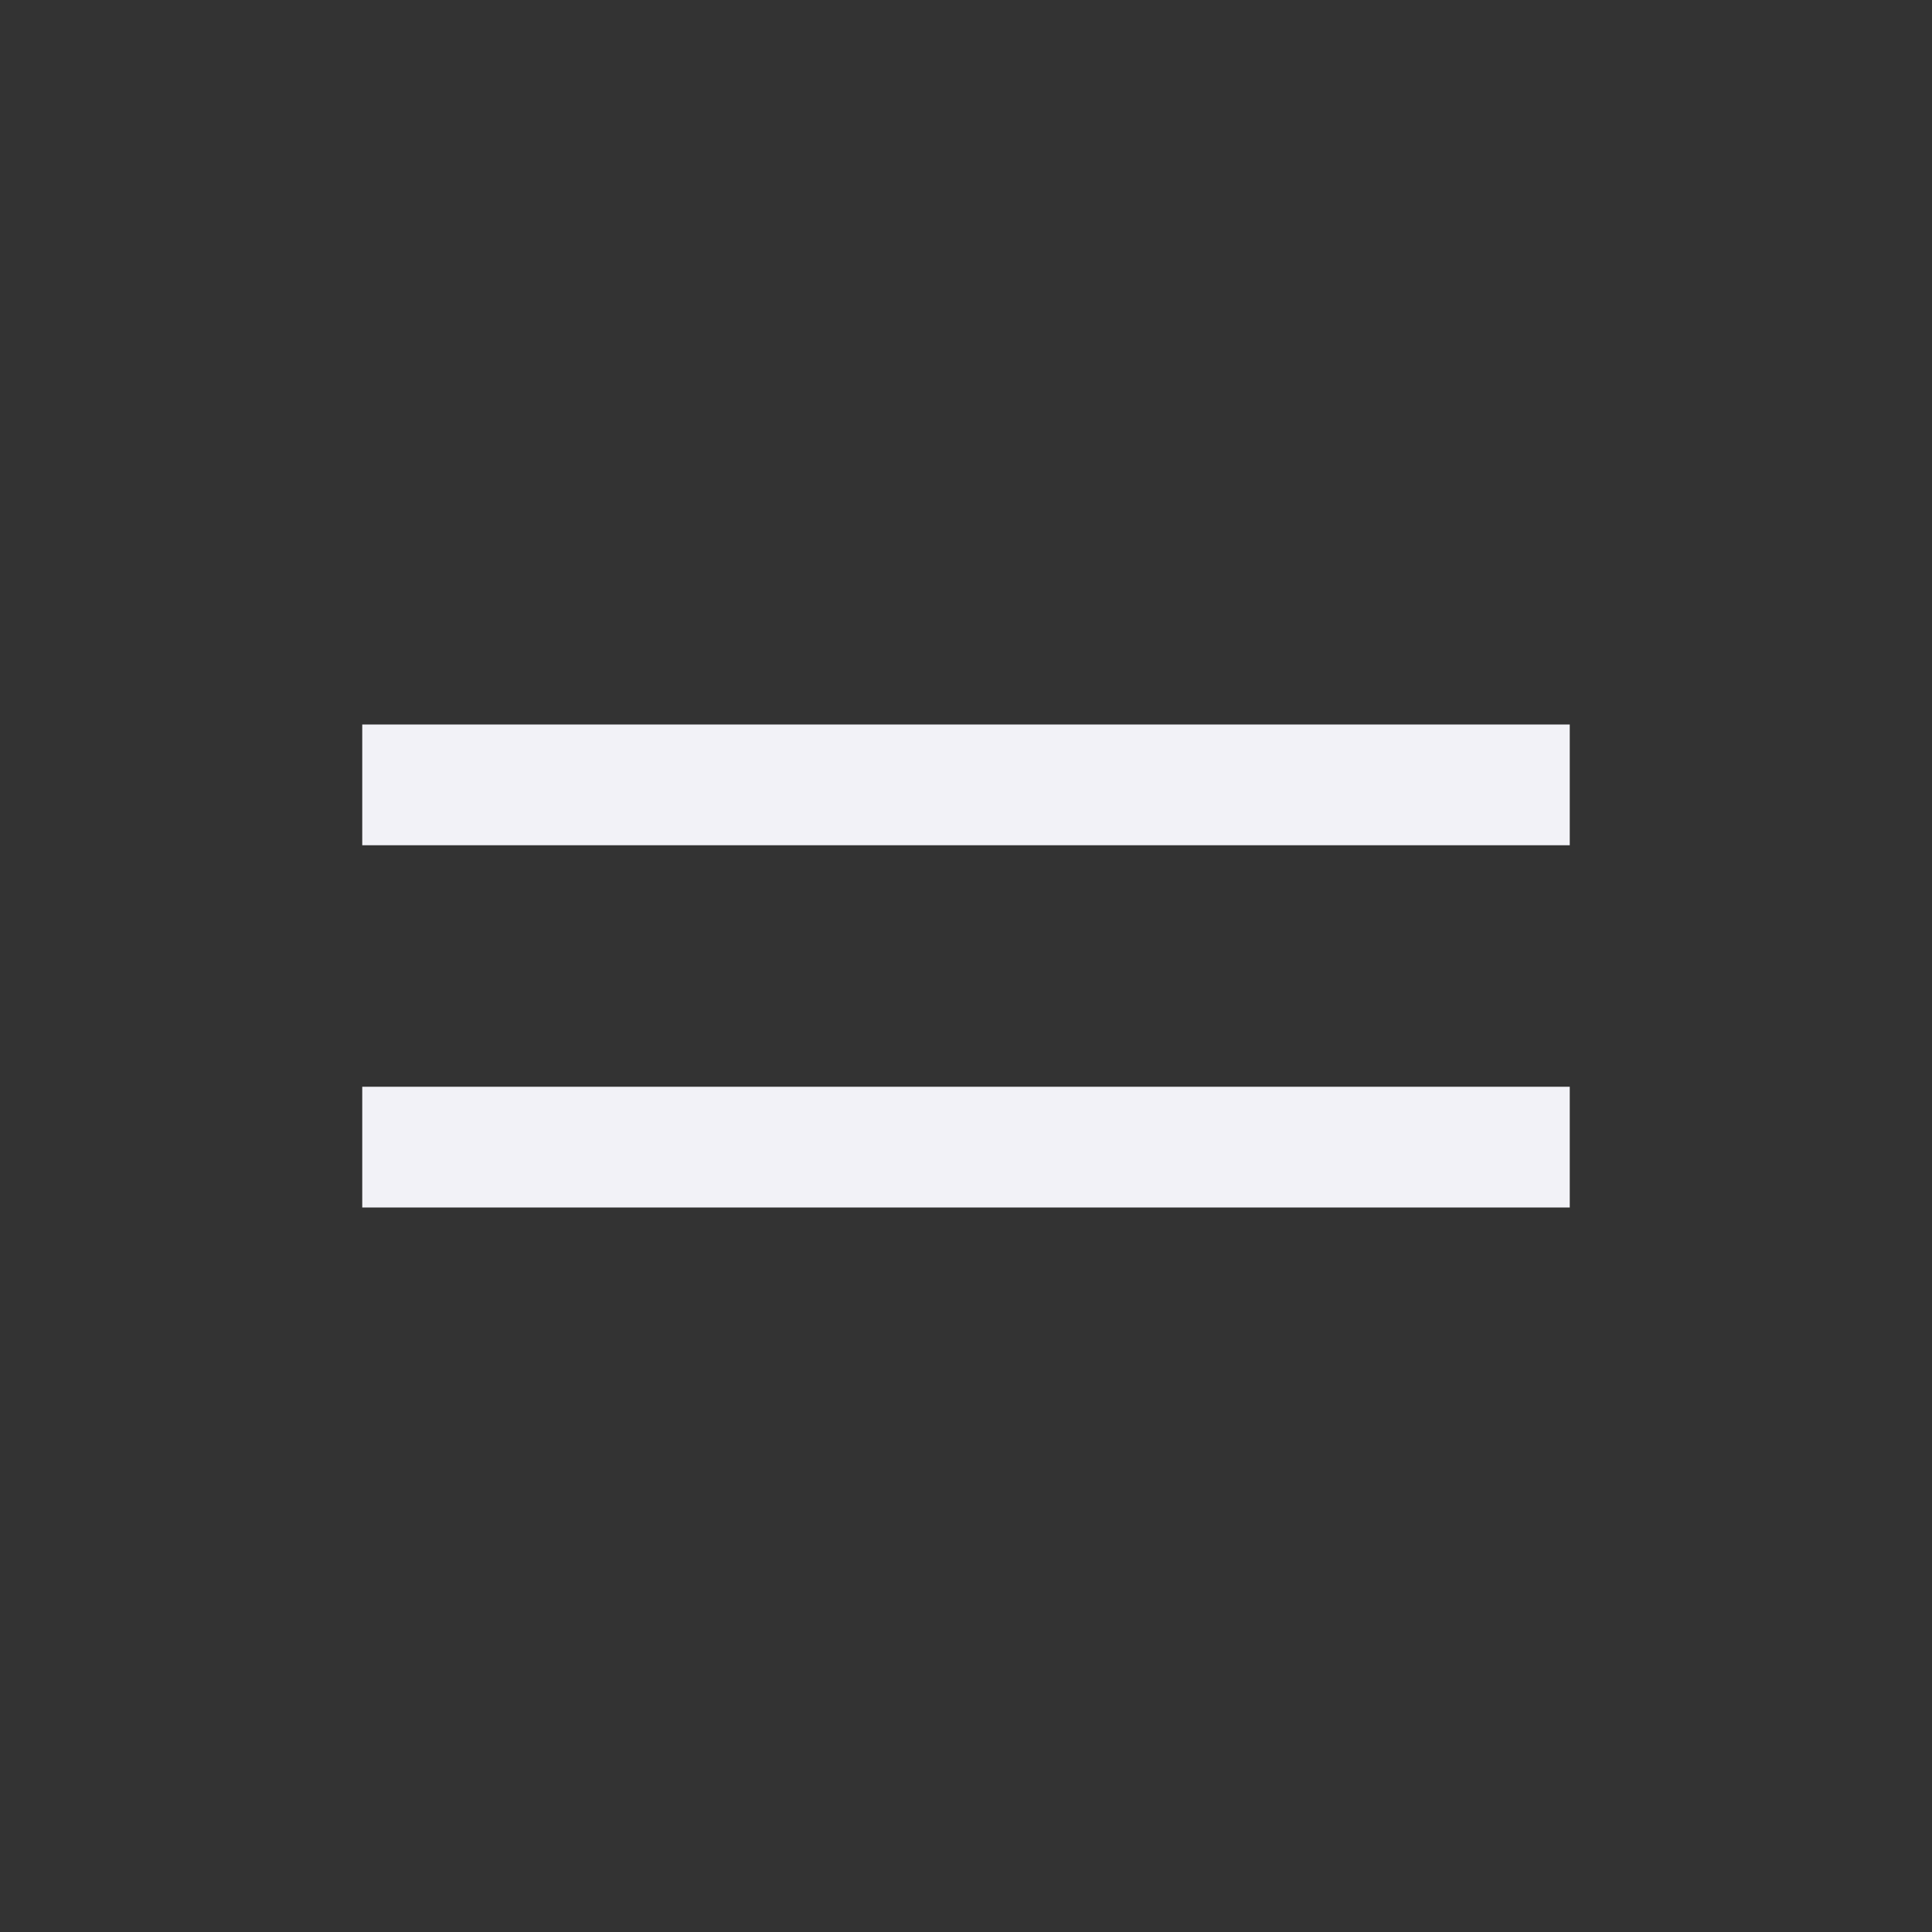
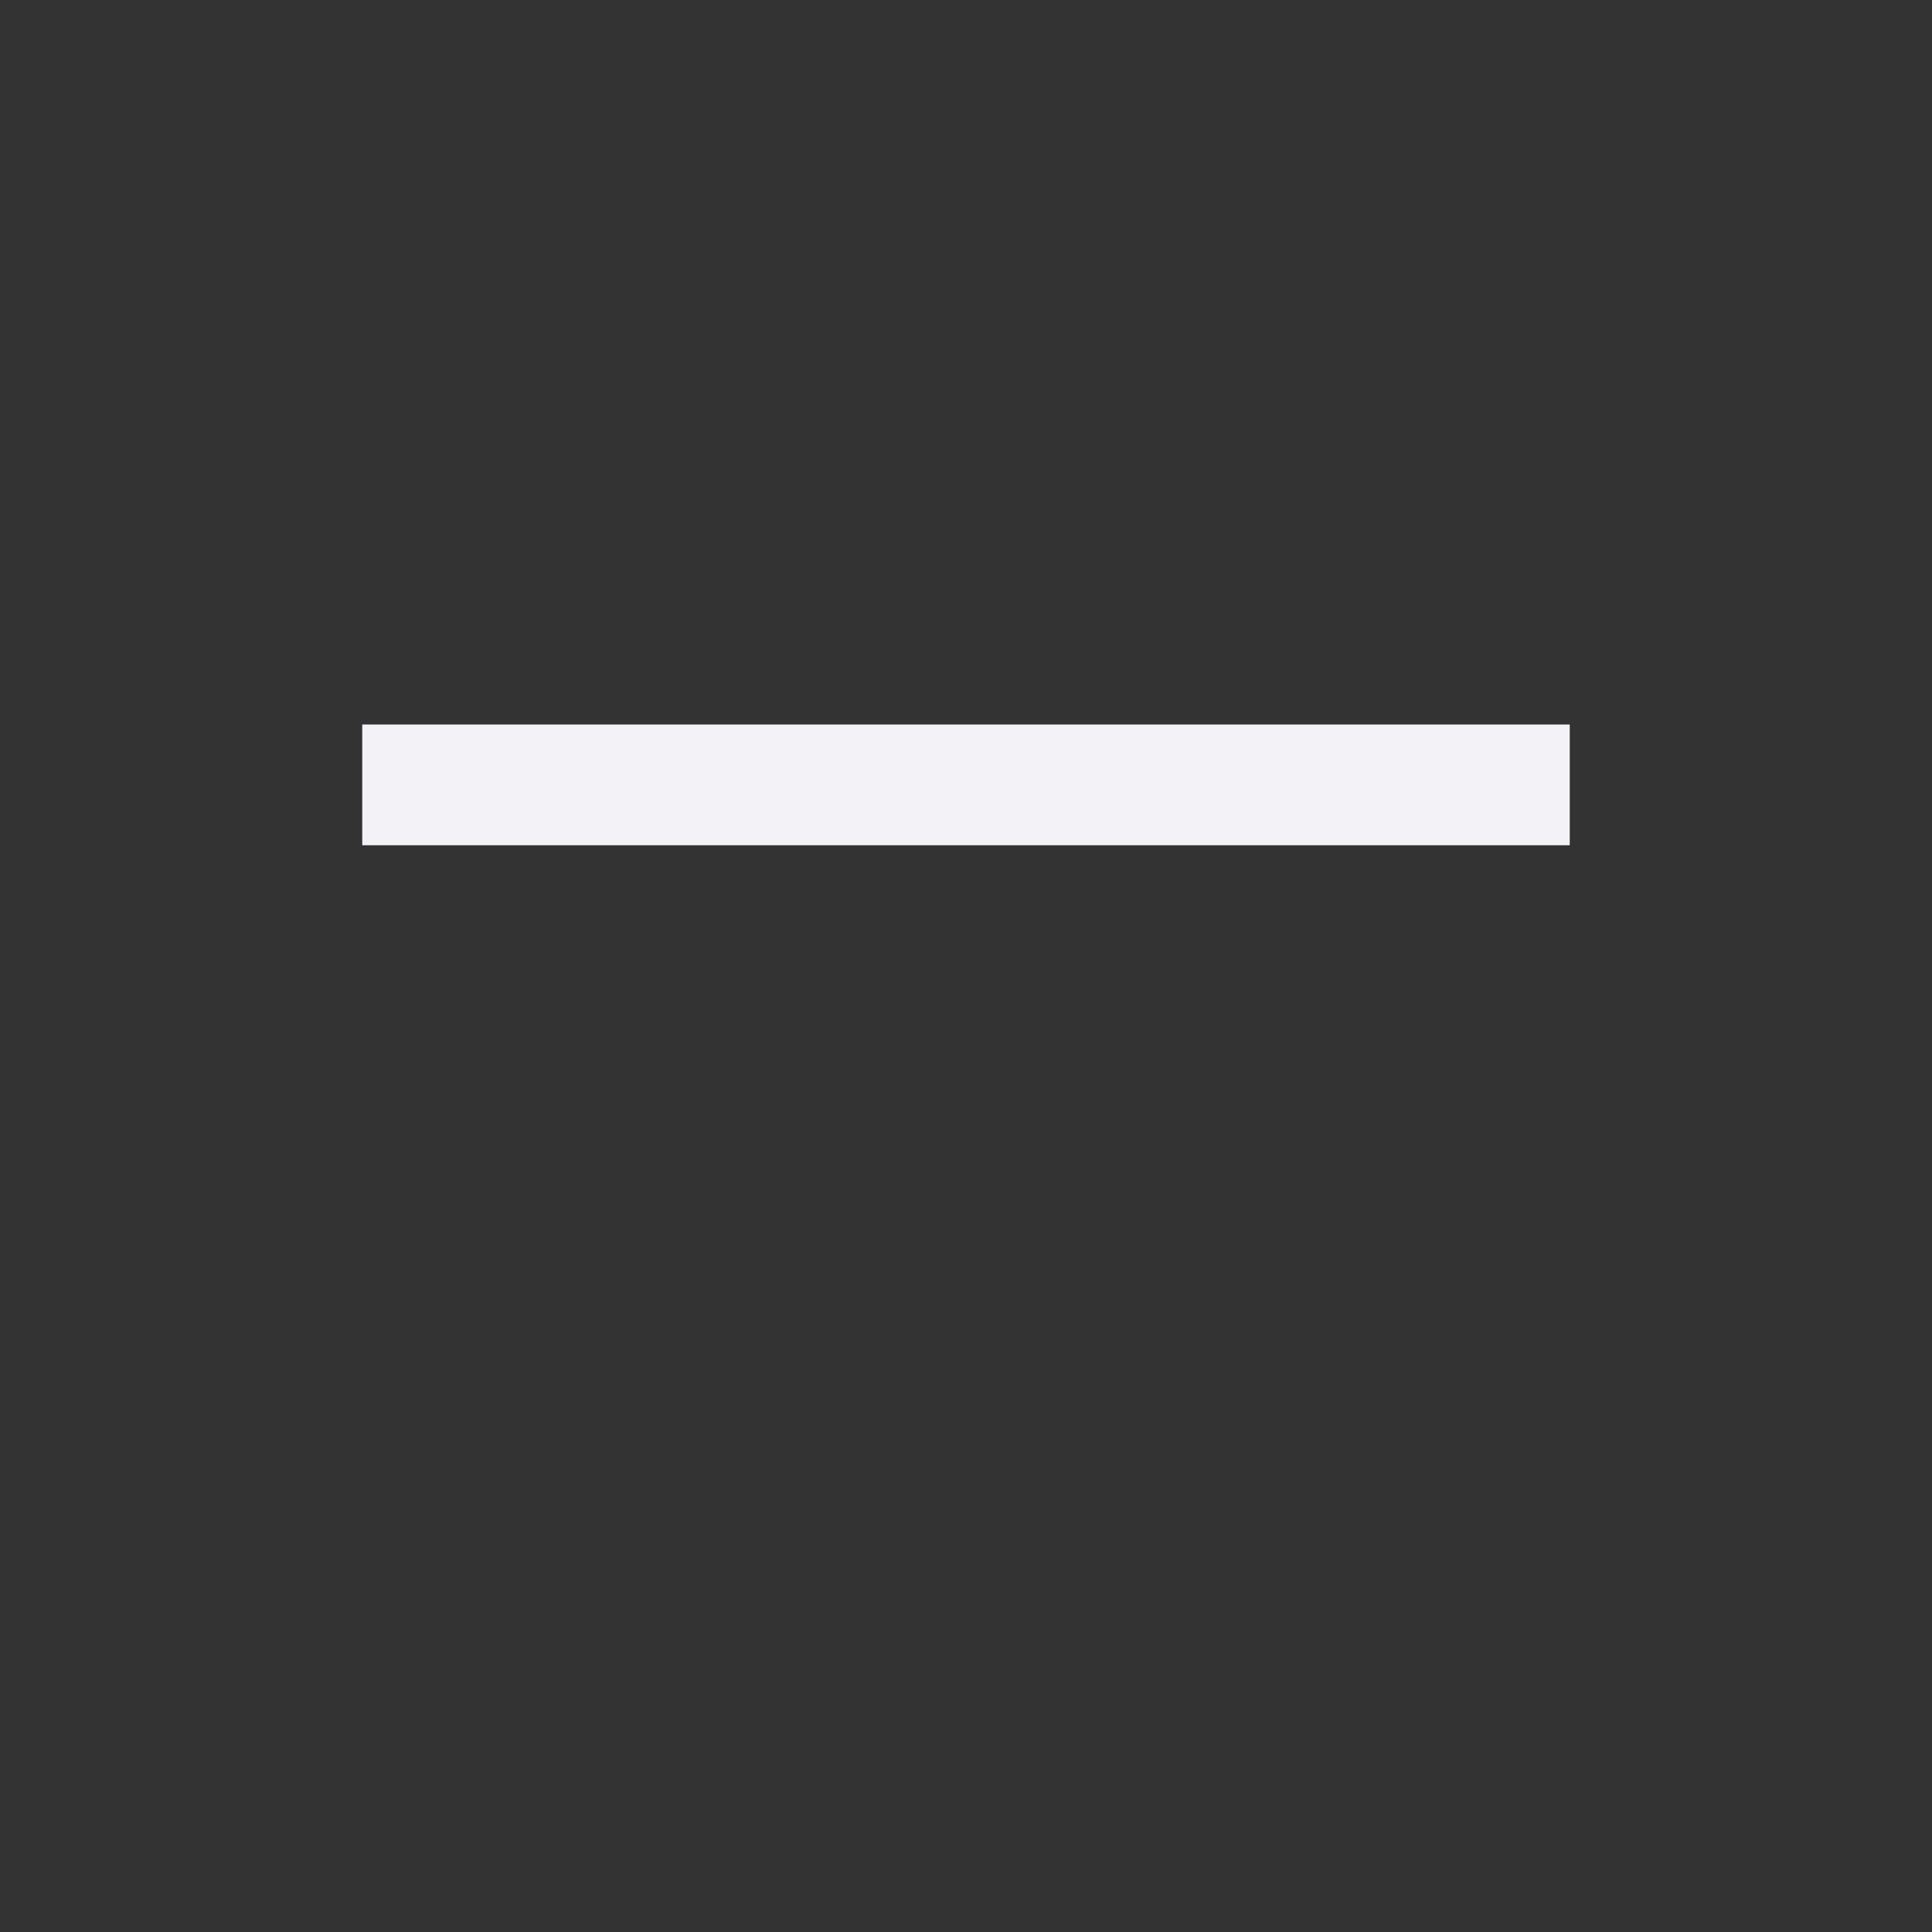
<svg xmlns="http://www.w3.org/2000/svg" viewBox="0 0 16 16">
  <rect x="0" y="0" width="16" height="16" fill="#333333" stroke="none" />/&gt;<g fill="#f2f2f7">
-     <path d="m3 6h10v1h-10z" />
-     <path d="m3 9h10v1h-10z" />
+     <path d="m3 6h10v1h-10" />
  </g>
</svg>